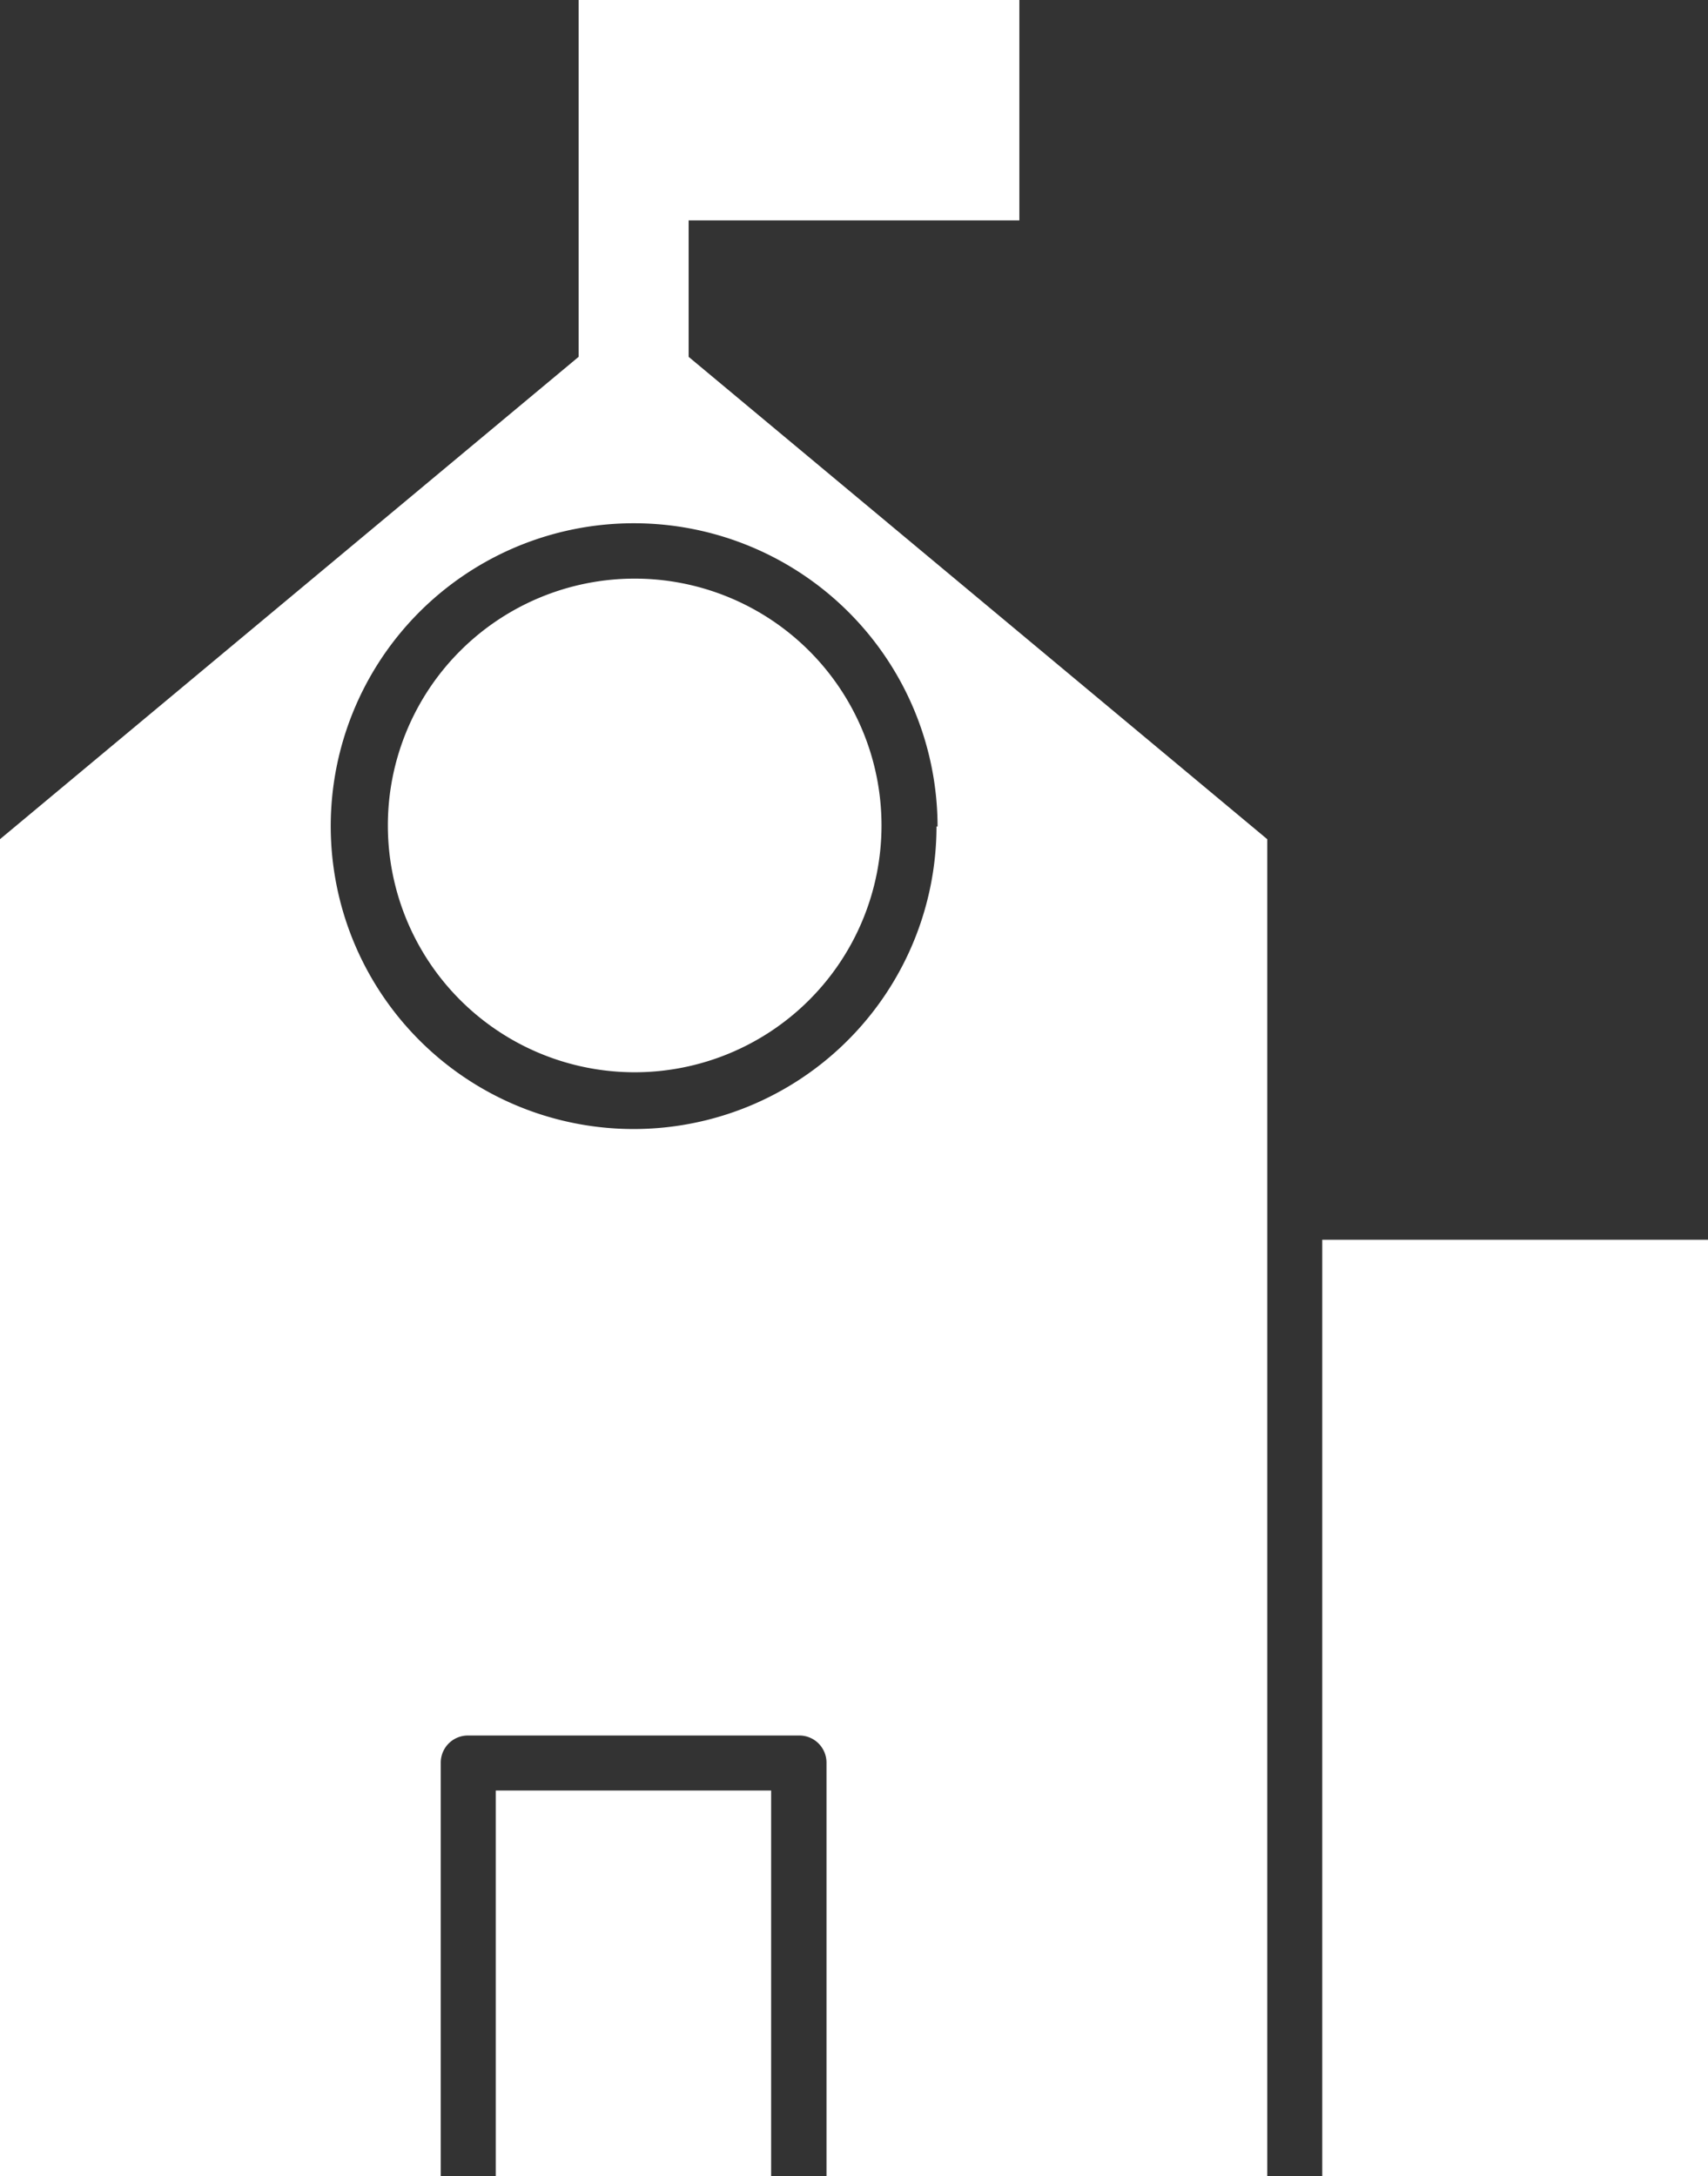
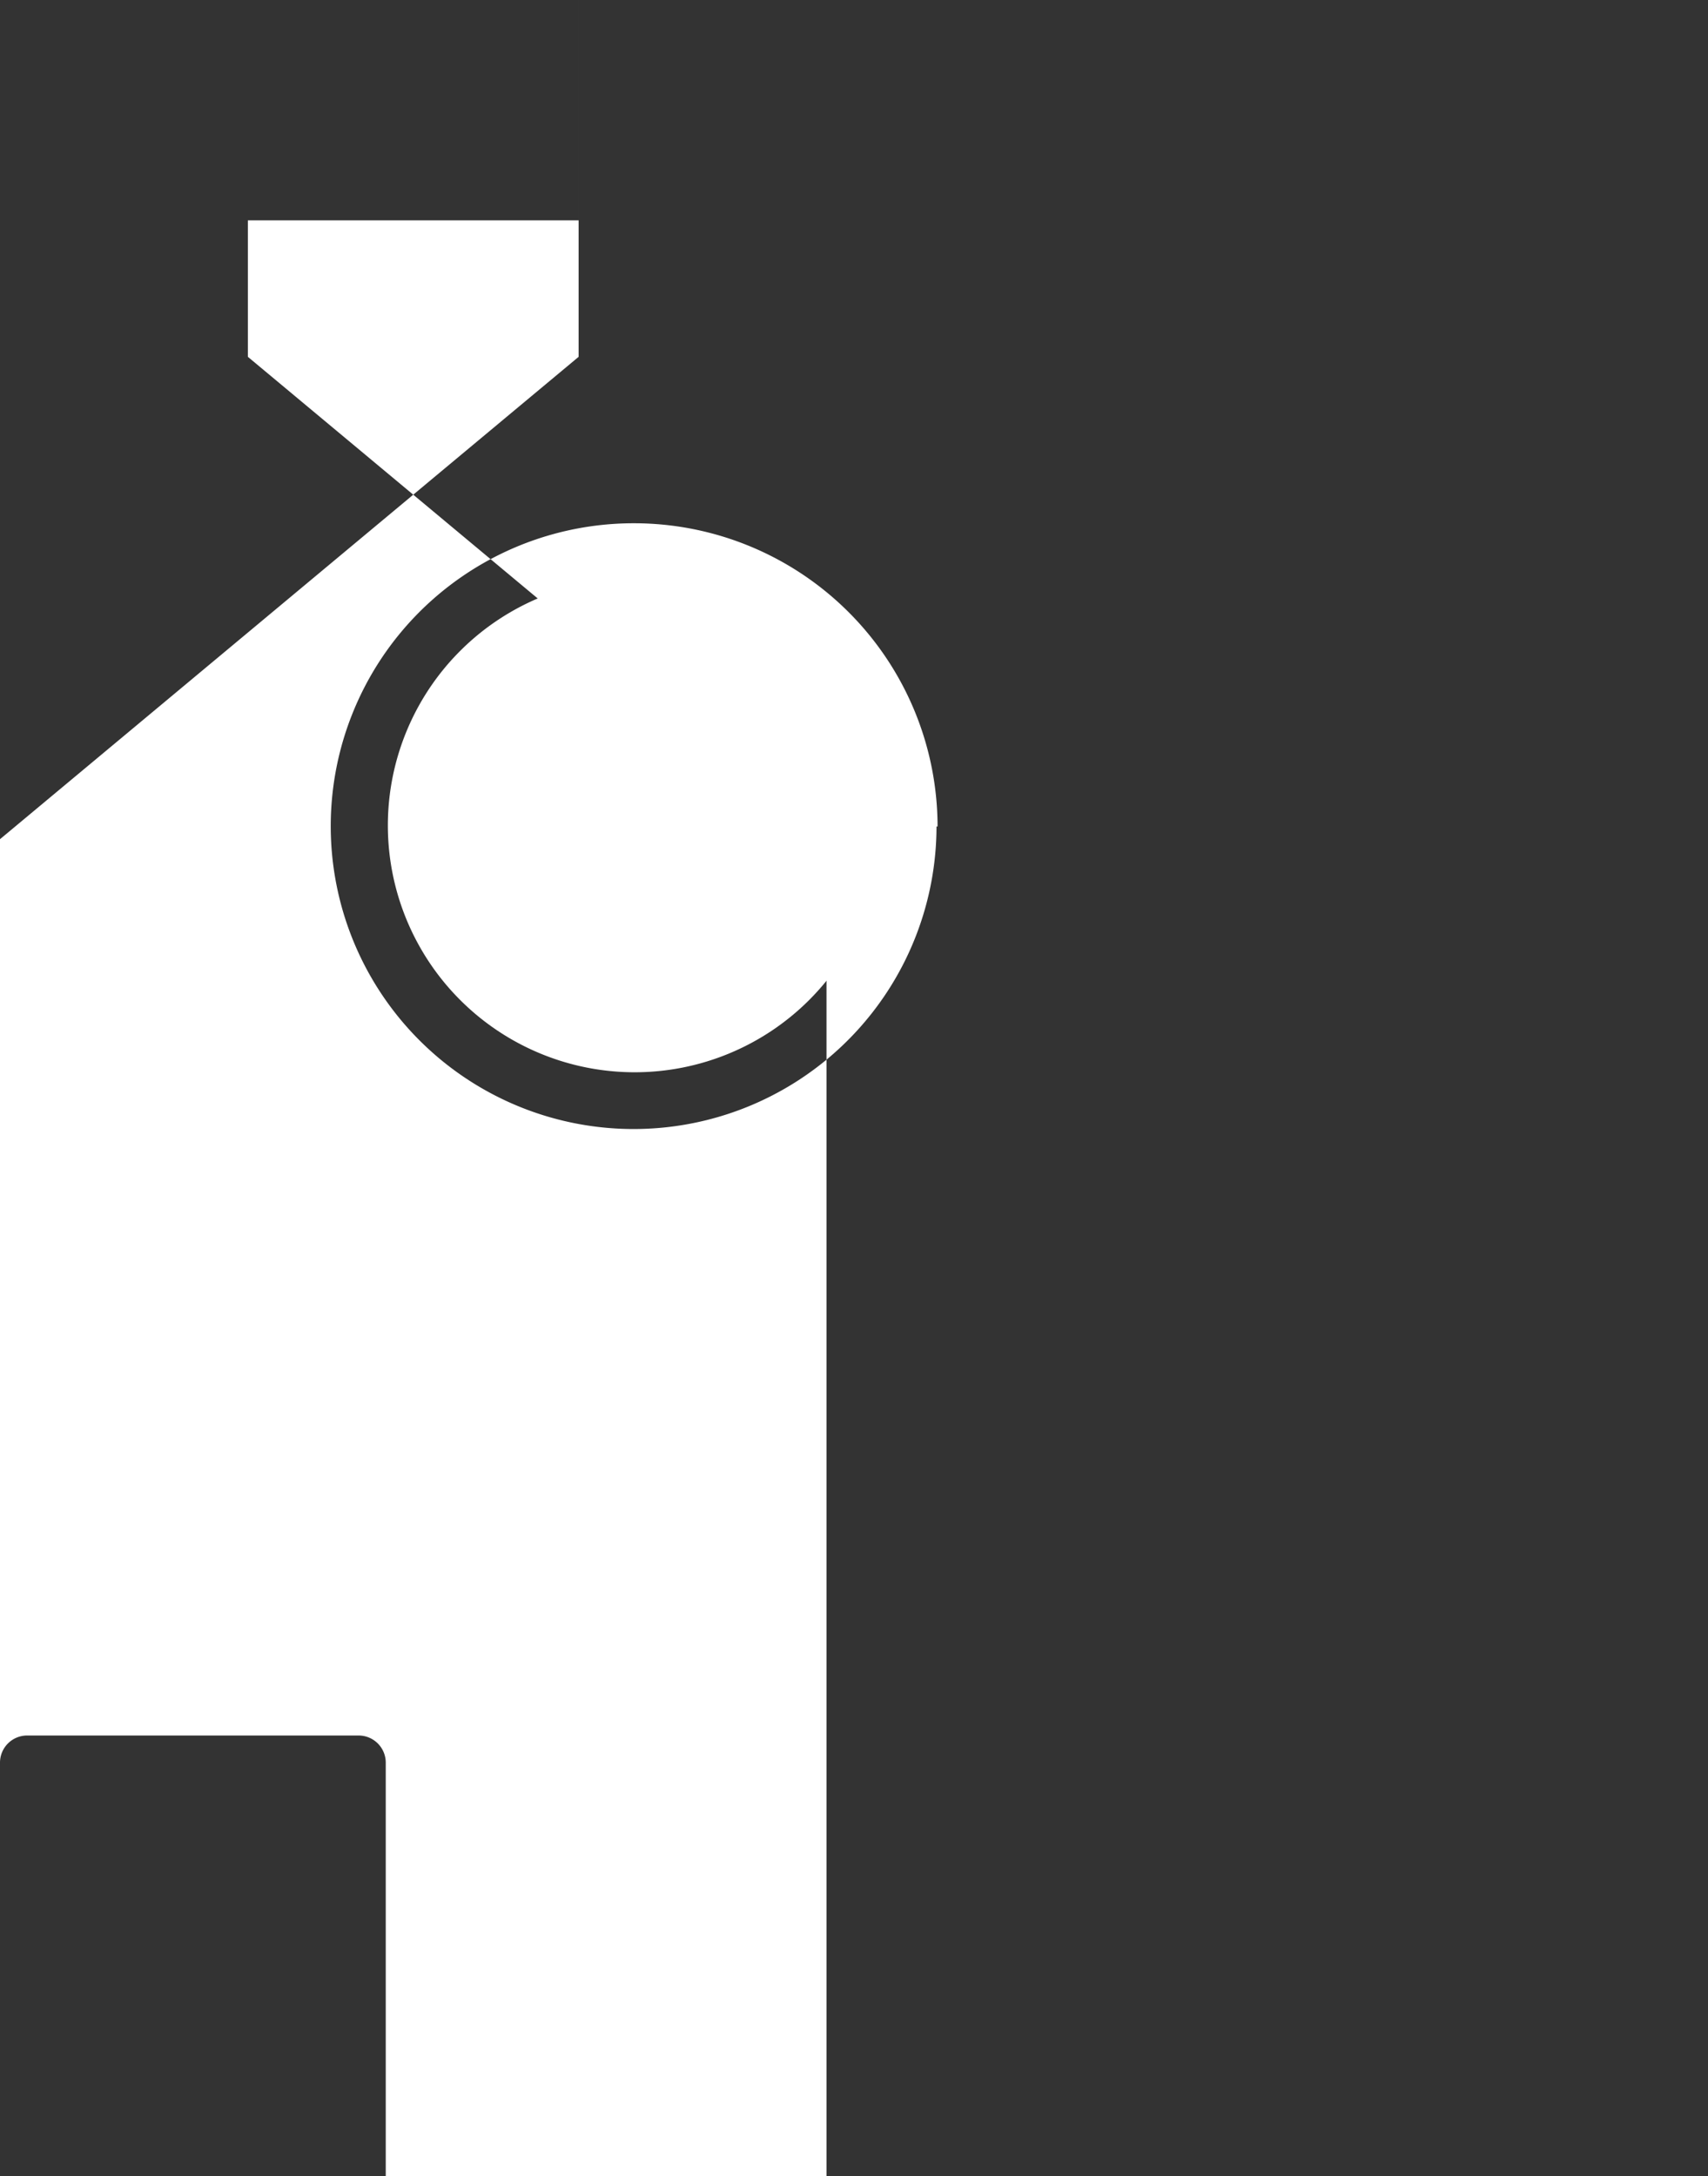
<svg xmlns="http://www.w3.org/2000/svg" viewBox="0 0 48.44 61.72">
  <rect x="0" y="0" width="48.44" height="61.72" fill="#333333" stroke="none" />
  <g fill="#fff">
    <path d="m14.06 50.78h7.81v10.94h-7.81z" />
-     <path d="m37.5 35.16h10.94v26.56h-10.94z" />
    <path d="m18 16.41a7 7 0 1 1 -7 7 7 7 0 0 1 7-7" />
-     <path d="m26.56 23.44a8.59 8.59 0 1 1 -8.56-8.6 8.61 8.61 0 0 1 8.59 8.6m-7.84-23.44h-2.34v10.12l-16.41 13.68v37.92h12.5v-11.72a.77.77 0 0 1 .78-.78h9.38a.77.77 0 0 1 .78.78v11.72h12.5v-37.92l-16.41-13.68v-3.87h9.38v-6.25z" />
+     <path d="m26.56 23.44a8.59 8.59 0 1 1 -8.56-8.6 8.61 8.61 0 0 1 8.59 8.6m-7.84-23.44h-2.34v10.12l-16.41 13.68v37.92v-11.72a.77.77 0 0 1 .78-.78h9.38a.77.77 0 0 1 .78.78v11.72h12.5v-37.92l-16.41-13.68v-3.87h9.38v-6.25z" />
  </g>
</svg>